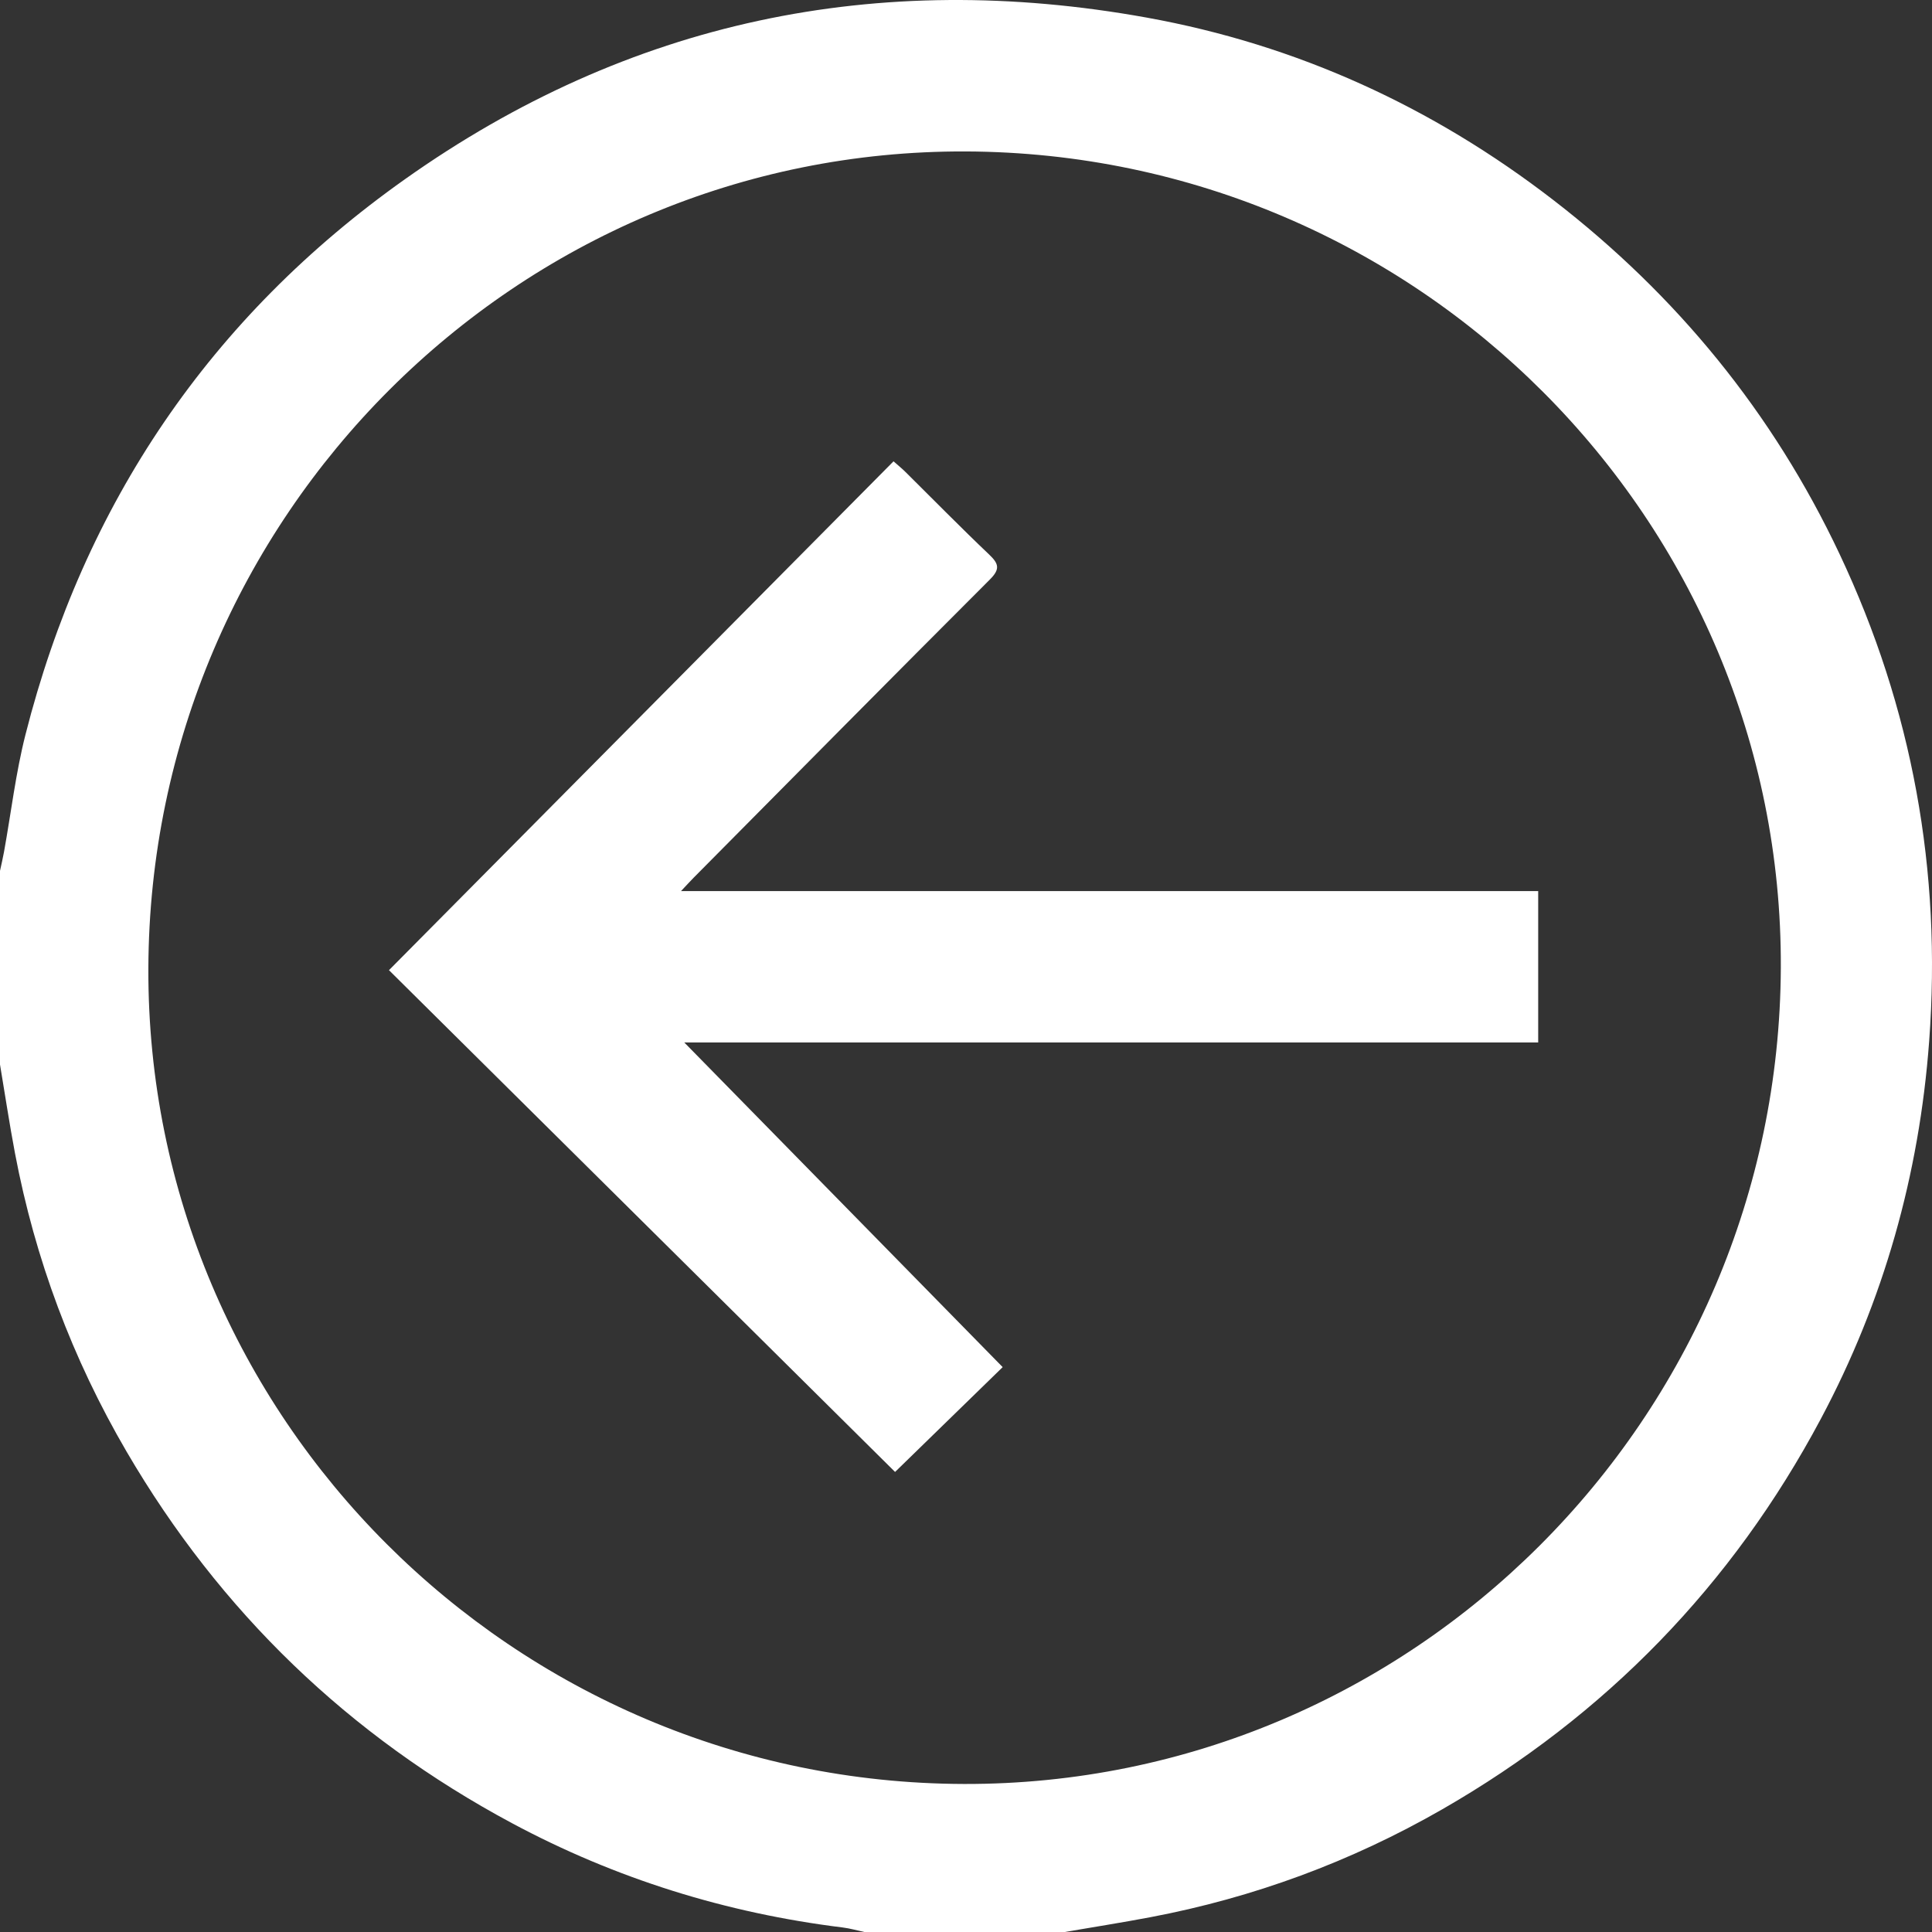
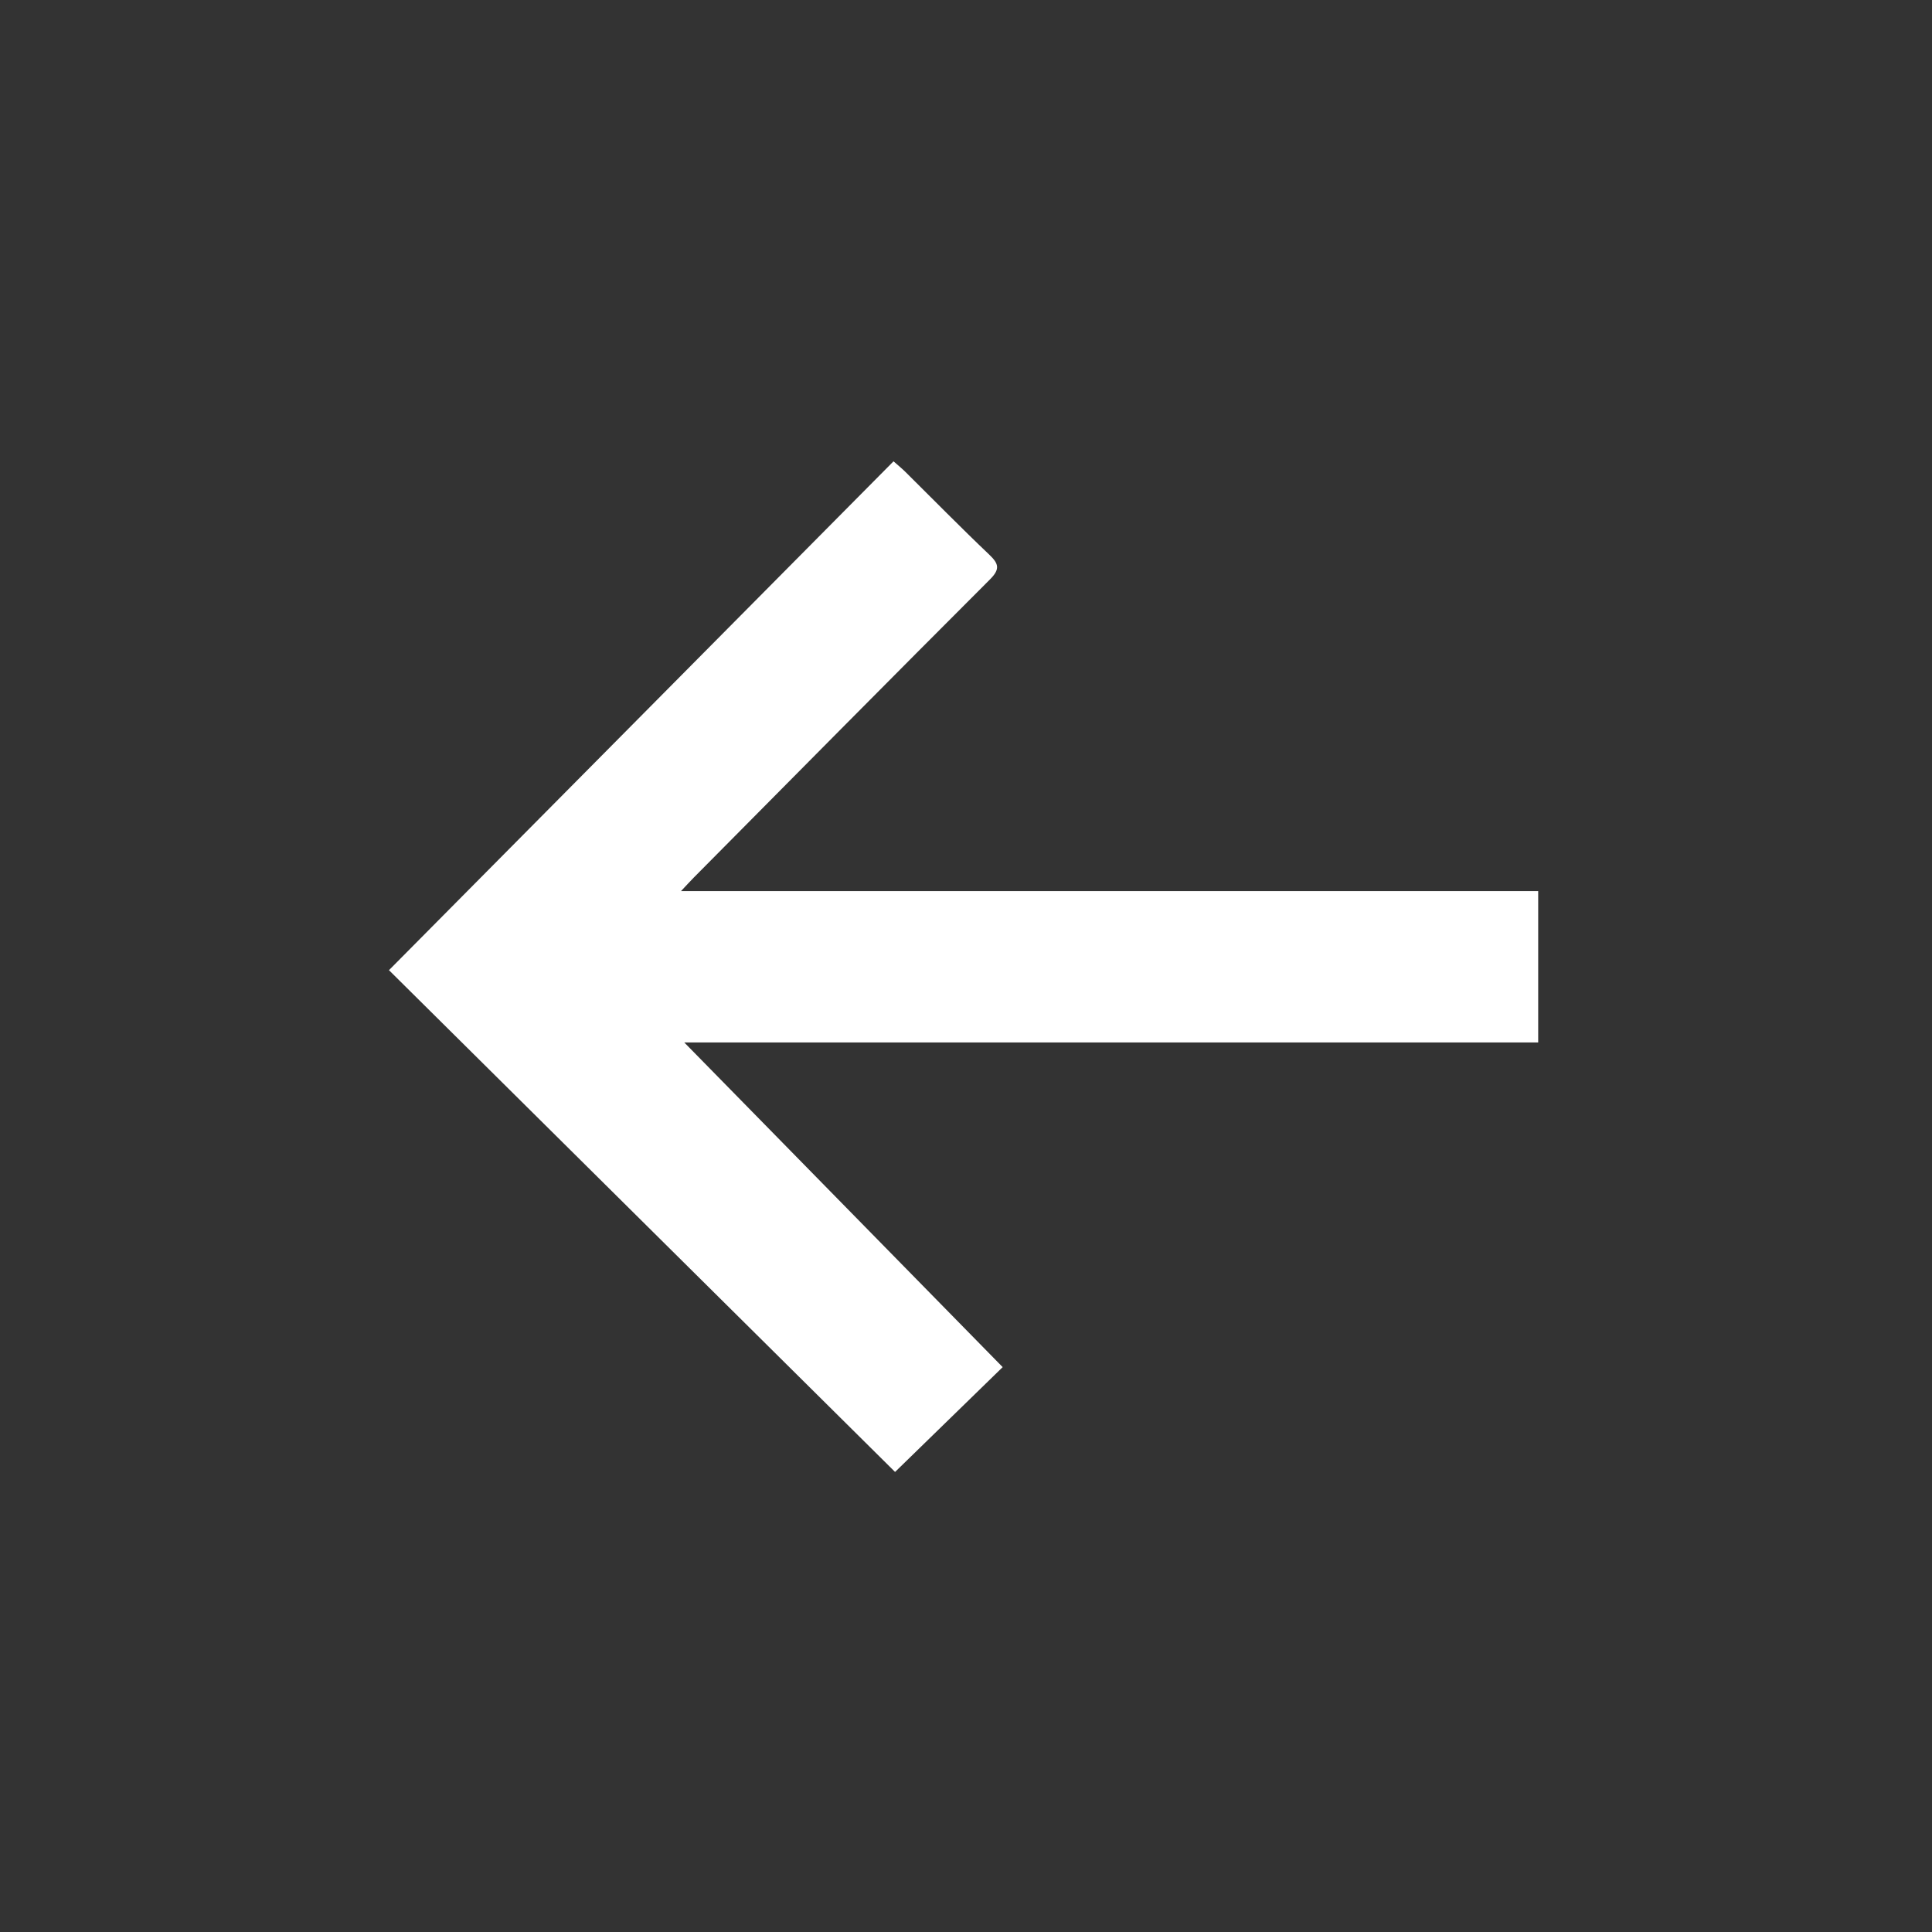
<svg xmlns="http://www.w3.org/2000/svg" id="Calque_2" data-name="Calque 2" viewBox="0 0 639 639.03">
  <rect x="0" y="0" width="639" height="639.03" fill="#333333" stroke="none" />
  <defs>
    <style>
      .cls-1 {
        fill: #fff;
        stroke-width: 0px;
      }
    </style>
  </defs>
  <g id="Calque_1-2" data-name="Calque 1">
    <g>
-       <path class="cls-1" d="M0,352.03c0-21.33,0-42.67,0-64,.45-2.1.95-4.19,1.33-6.29,2.34-12.94,3.87-26.07,7.1-38.78,19.42-76.46,61.19-138.11,125.47-183.66C207.88,6.86,290.2-10.28,379.27,5.82c49.7,8.98,94.51,29.49,134.5,60.35,40.8,31.48,72.61,70.37,94.62,116.99,24.12,51.06,33.86,104.89,29.67,161.25-3.28,44.13-15.04,85.87-35.82,124.86-29.31,55.01-71.18,98.12-125.27,129.18-30.13,17.3-62.34,29.19-96.5,35.66-9.46,1.79-18.98,3.29-28.47,4.92h-66c-2.42-.51-4.81-1.22-7.25-1.52-38.6-4.76-75.16-16.15-109.41-34.5-54-28.94-96.55-69.95-127.47-122.89-17.96-30.75-30.28-63.67-36.91-98.67-1.85-9.77-3.32-19.62-4.97-29.43ZM318.82,590.04c148.3.39,269.56-120.78,270.18-270.01.62-148.21-120.29-269.32-269.51-269.94-148.44-.62-269.93,120.78-270.42,270.24-.48,148.22,120.63,269.31,269.75,269.71Z" />
      <path class="cls-1" d="M225.23,294.73h283.52v50.06H226.32c35.6,36.3,70.48,71.86,105.31,107.38-11.81,11.51-23.45,22.85-35.59,34.67-55.14-54.67-111.05-110.1-167.39-165.96,55.73-56.21,111.15-112.1,166.88-168.3,1.51,1.34,2.78,2.36,3.93,3.5,9.24,9.14,18.33,18.43,27.75,27.38,3.24,3.08,3.55,4.85.17,8.23-32.76,32.75-65.32,65.69-97.94,98.59-1.26,1.27-2.46,2.61-4.22,4.47Z" />
    </g>
  </g>
</svg>